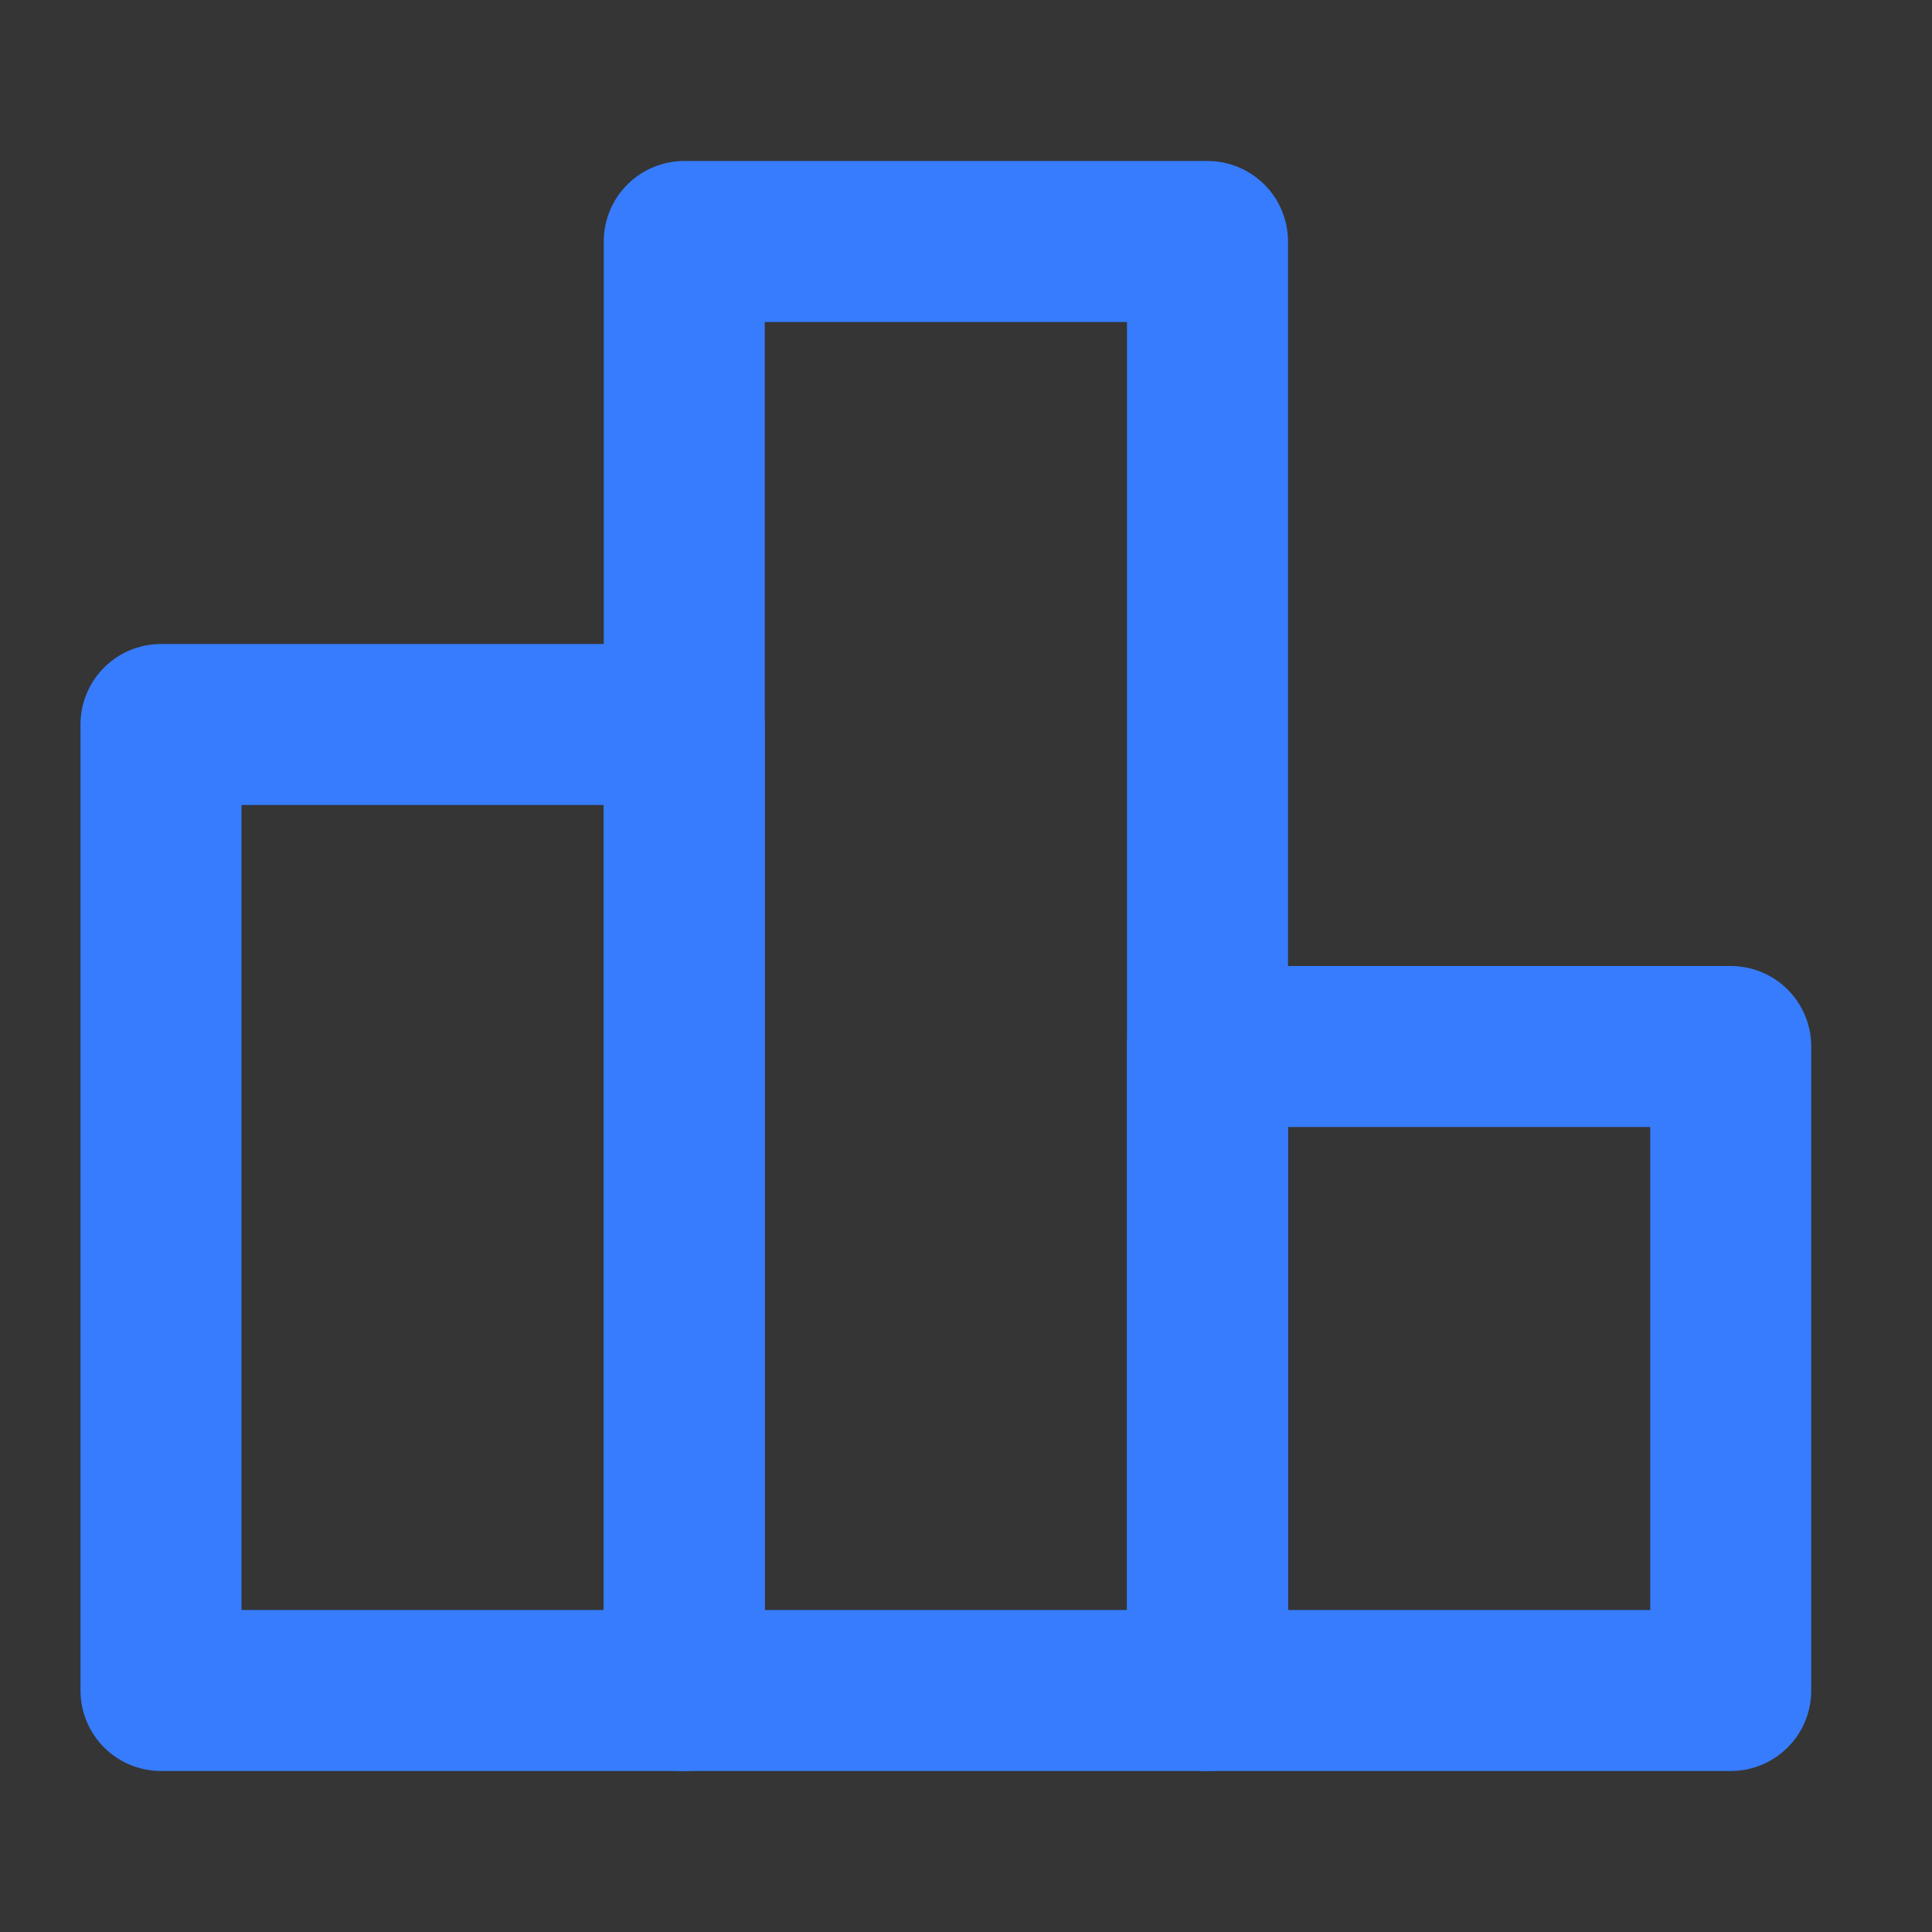
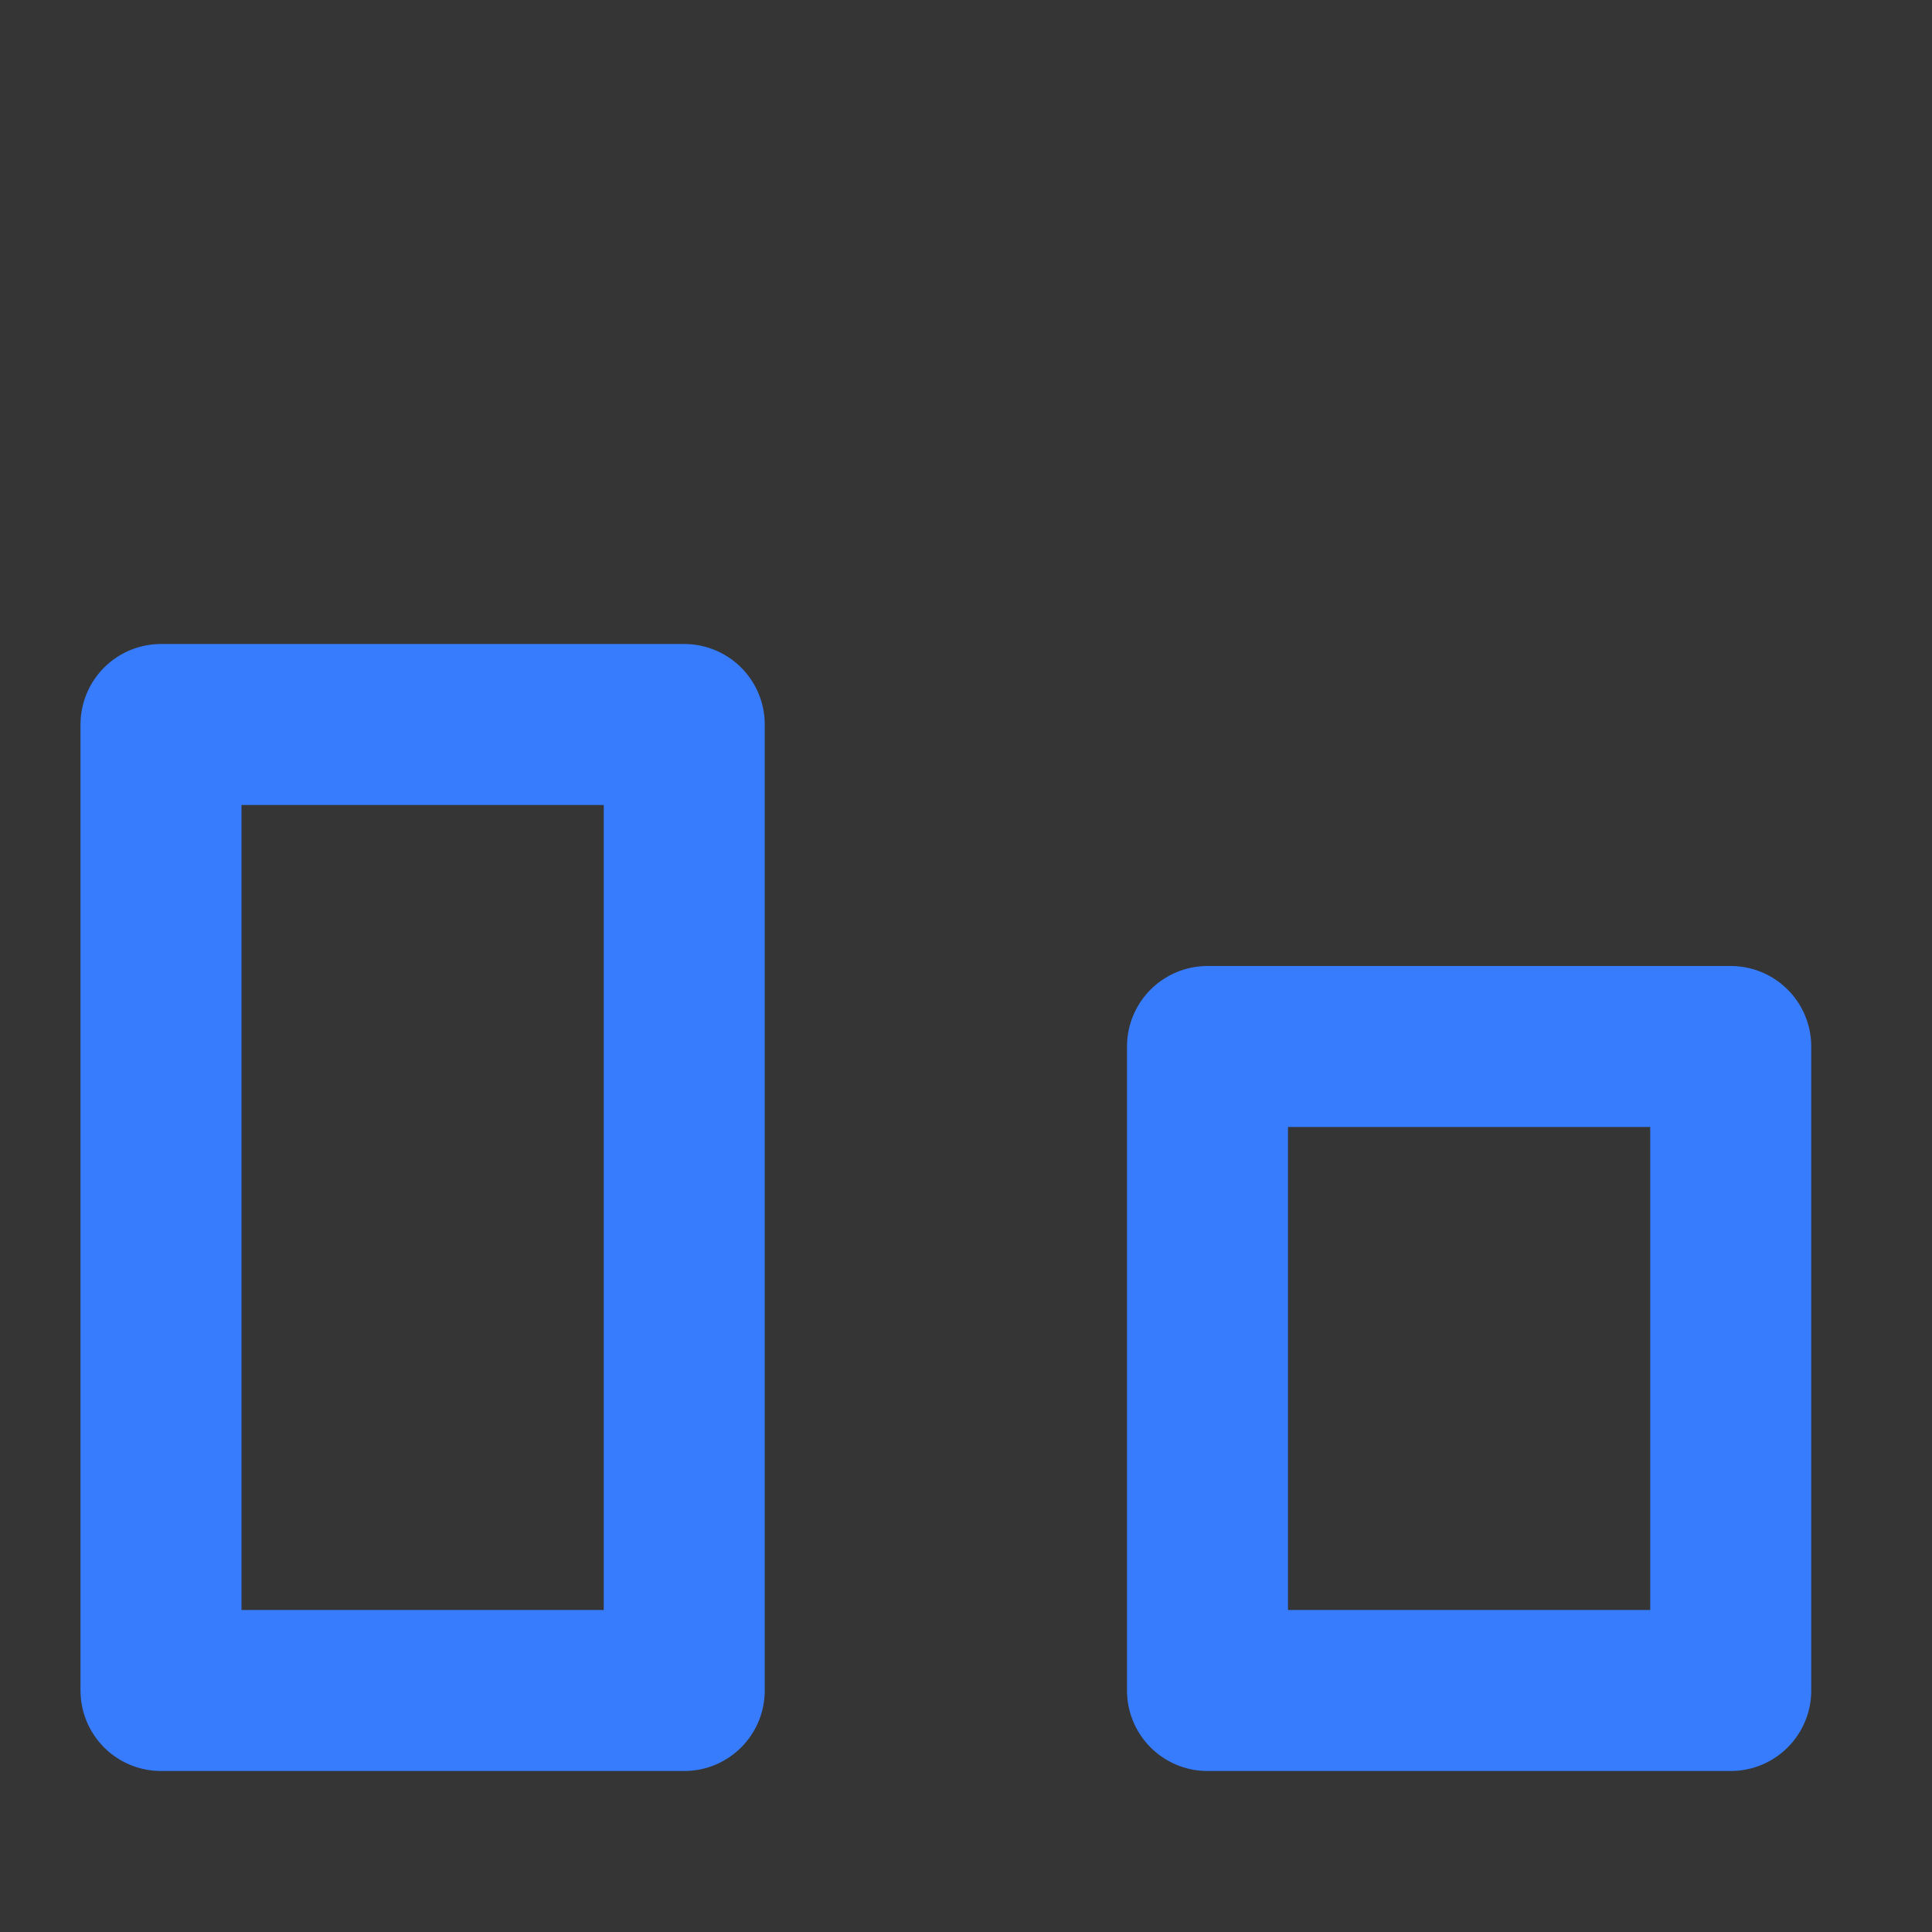
<svg xmlns="http://www.w3.org/2000/svg" width="24" height="24" viewBox="0 0 48 48" fill="none">
  <rect x="0" y="0" width="48" height="48" fill="#333333" stroke="none" />
  <rect width="48" height="48" fill="white" fill-opacity="0.01" />
  <rect x="4" y="18" width="13" height="24" stroke="#377CFD" stroke-width="4" stroke-linecap="round" stroke-linejoin="round" />
-   <rect x="17" y="6" width="13" height="36" stroke="#377CFD" stroke-width="4" stroke-linejoin="round" />
  <rect x="30" y="26" width="13" height="16" stroke="#377CFD" stroke-width="4" stroke-linecap="round" stroke-linejoin="round" />
</svg>